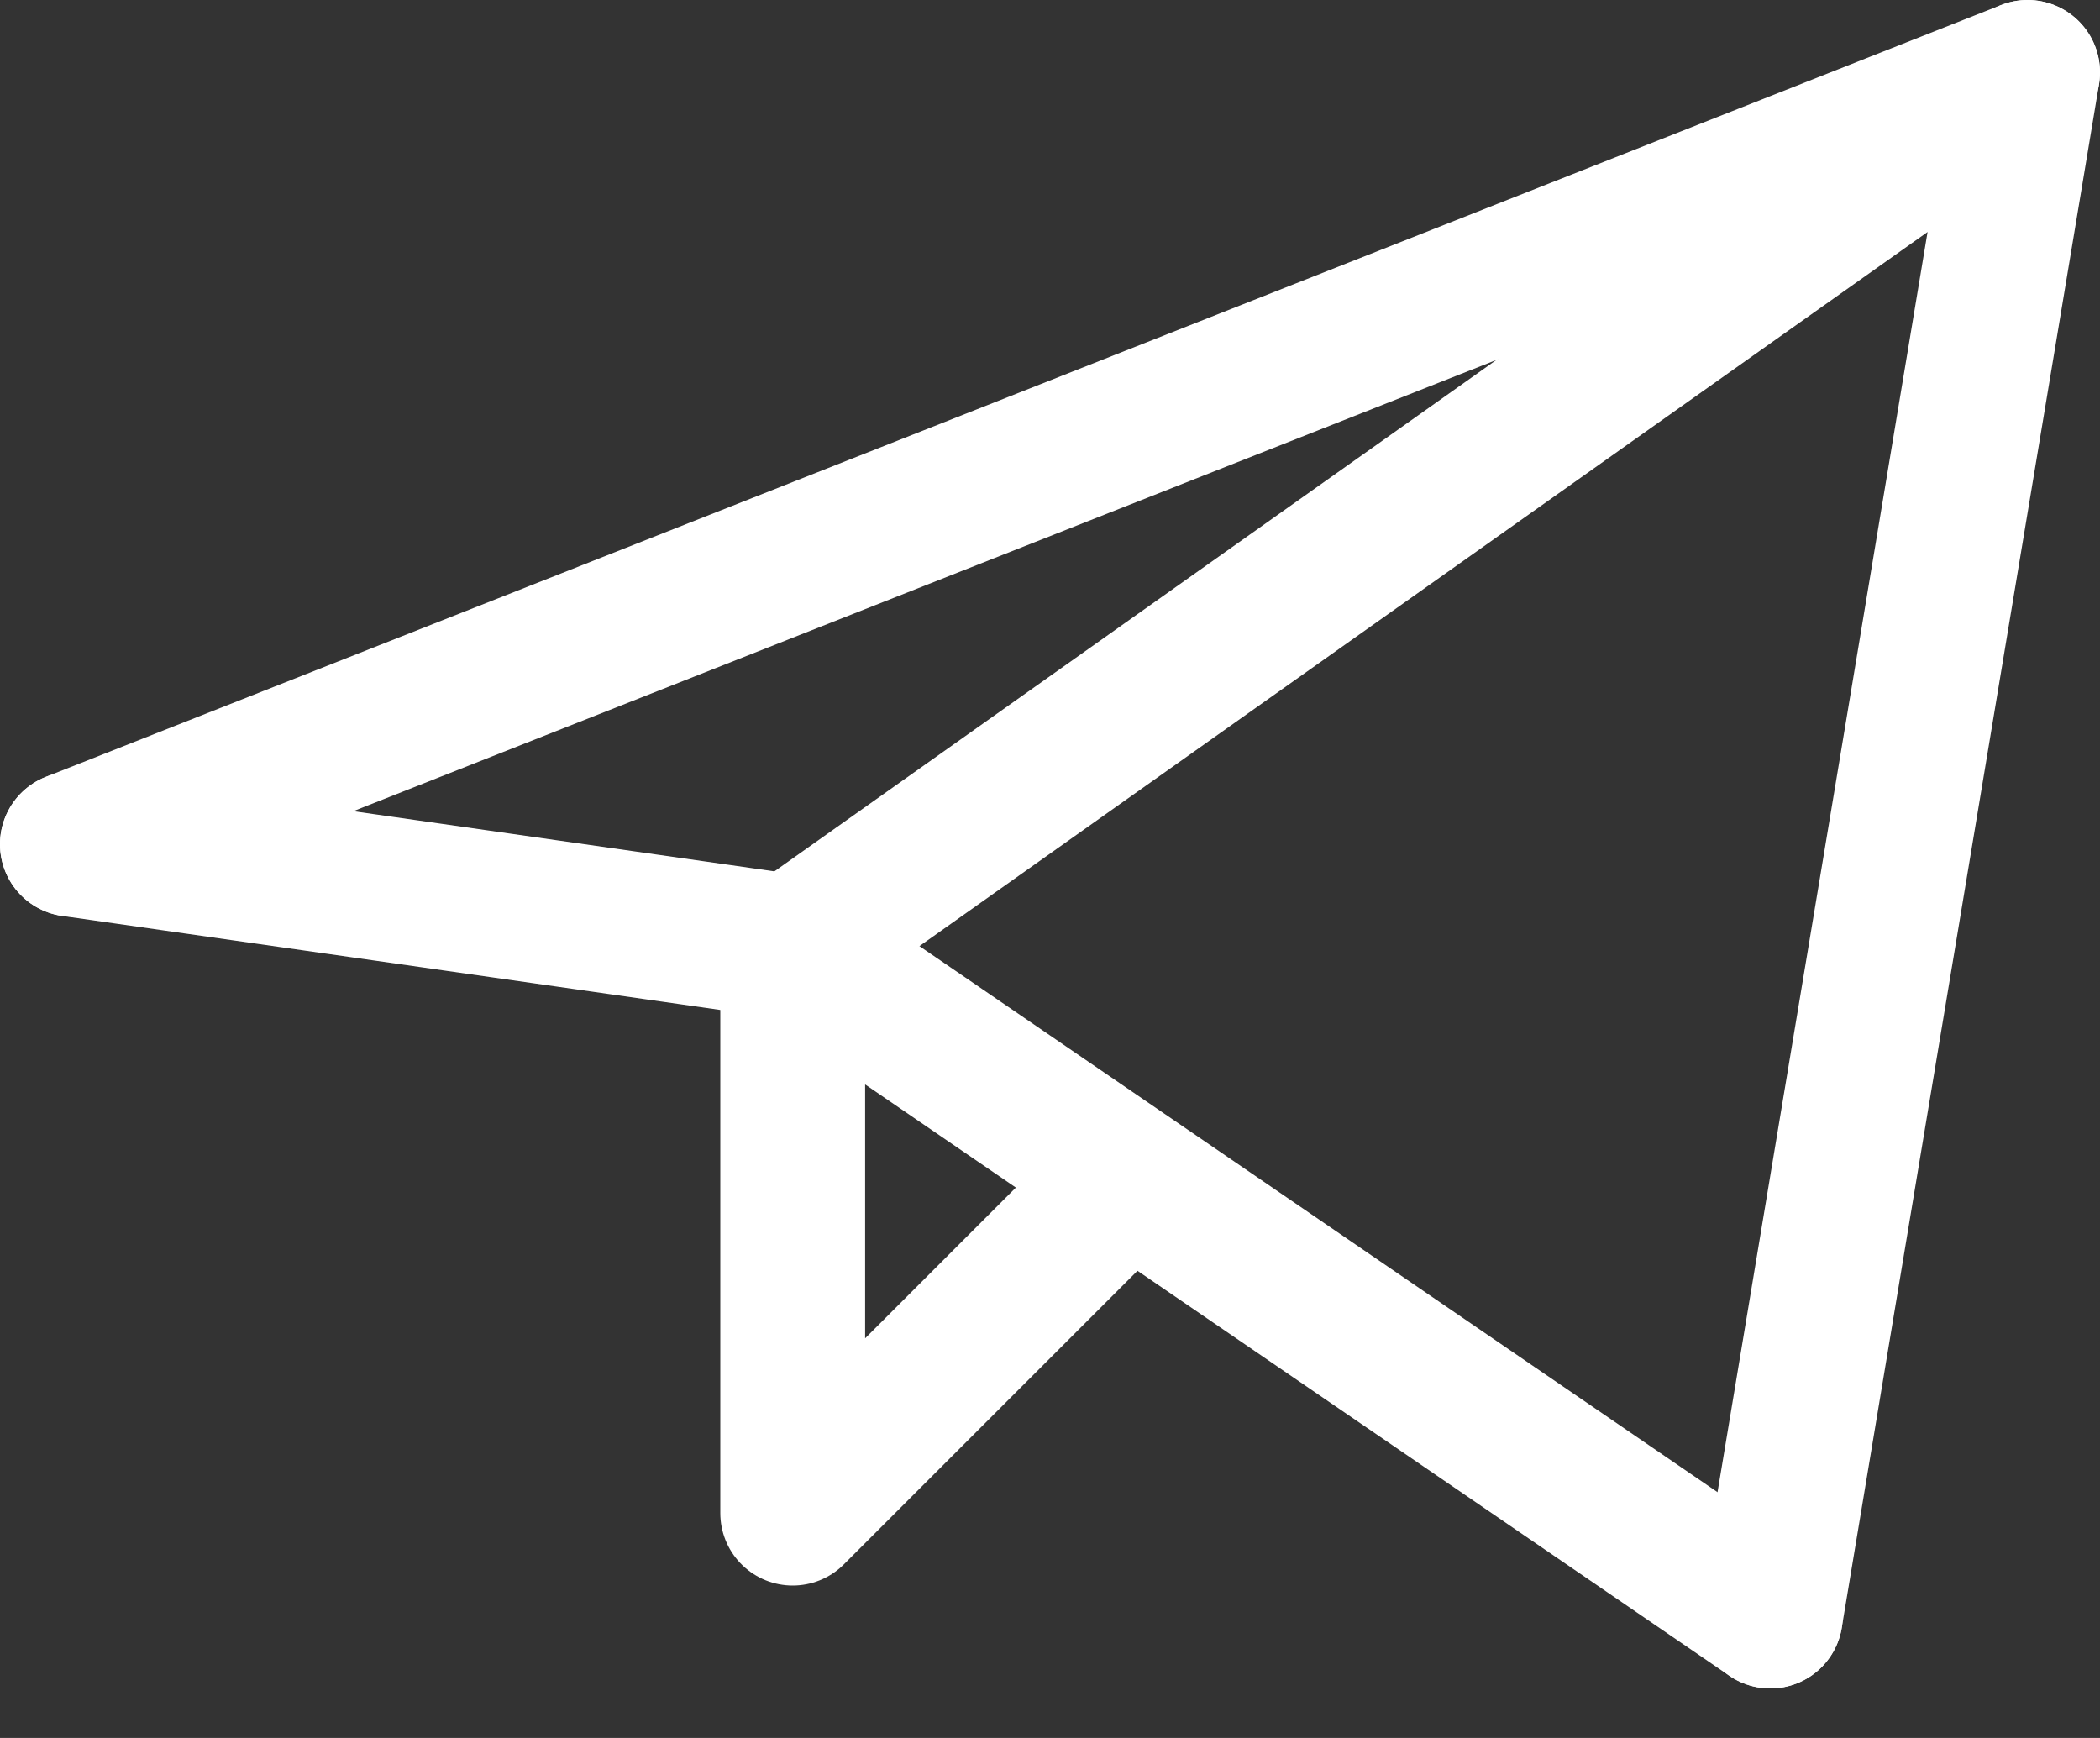
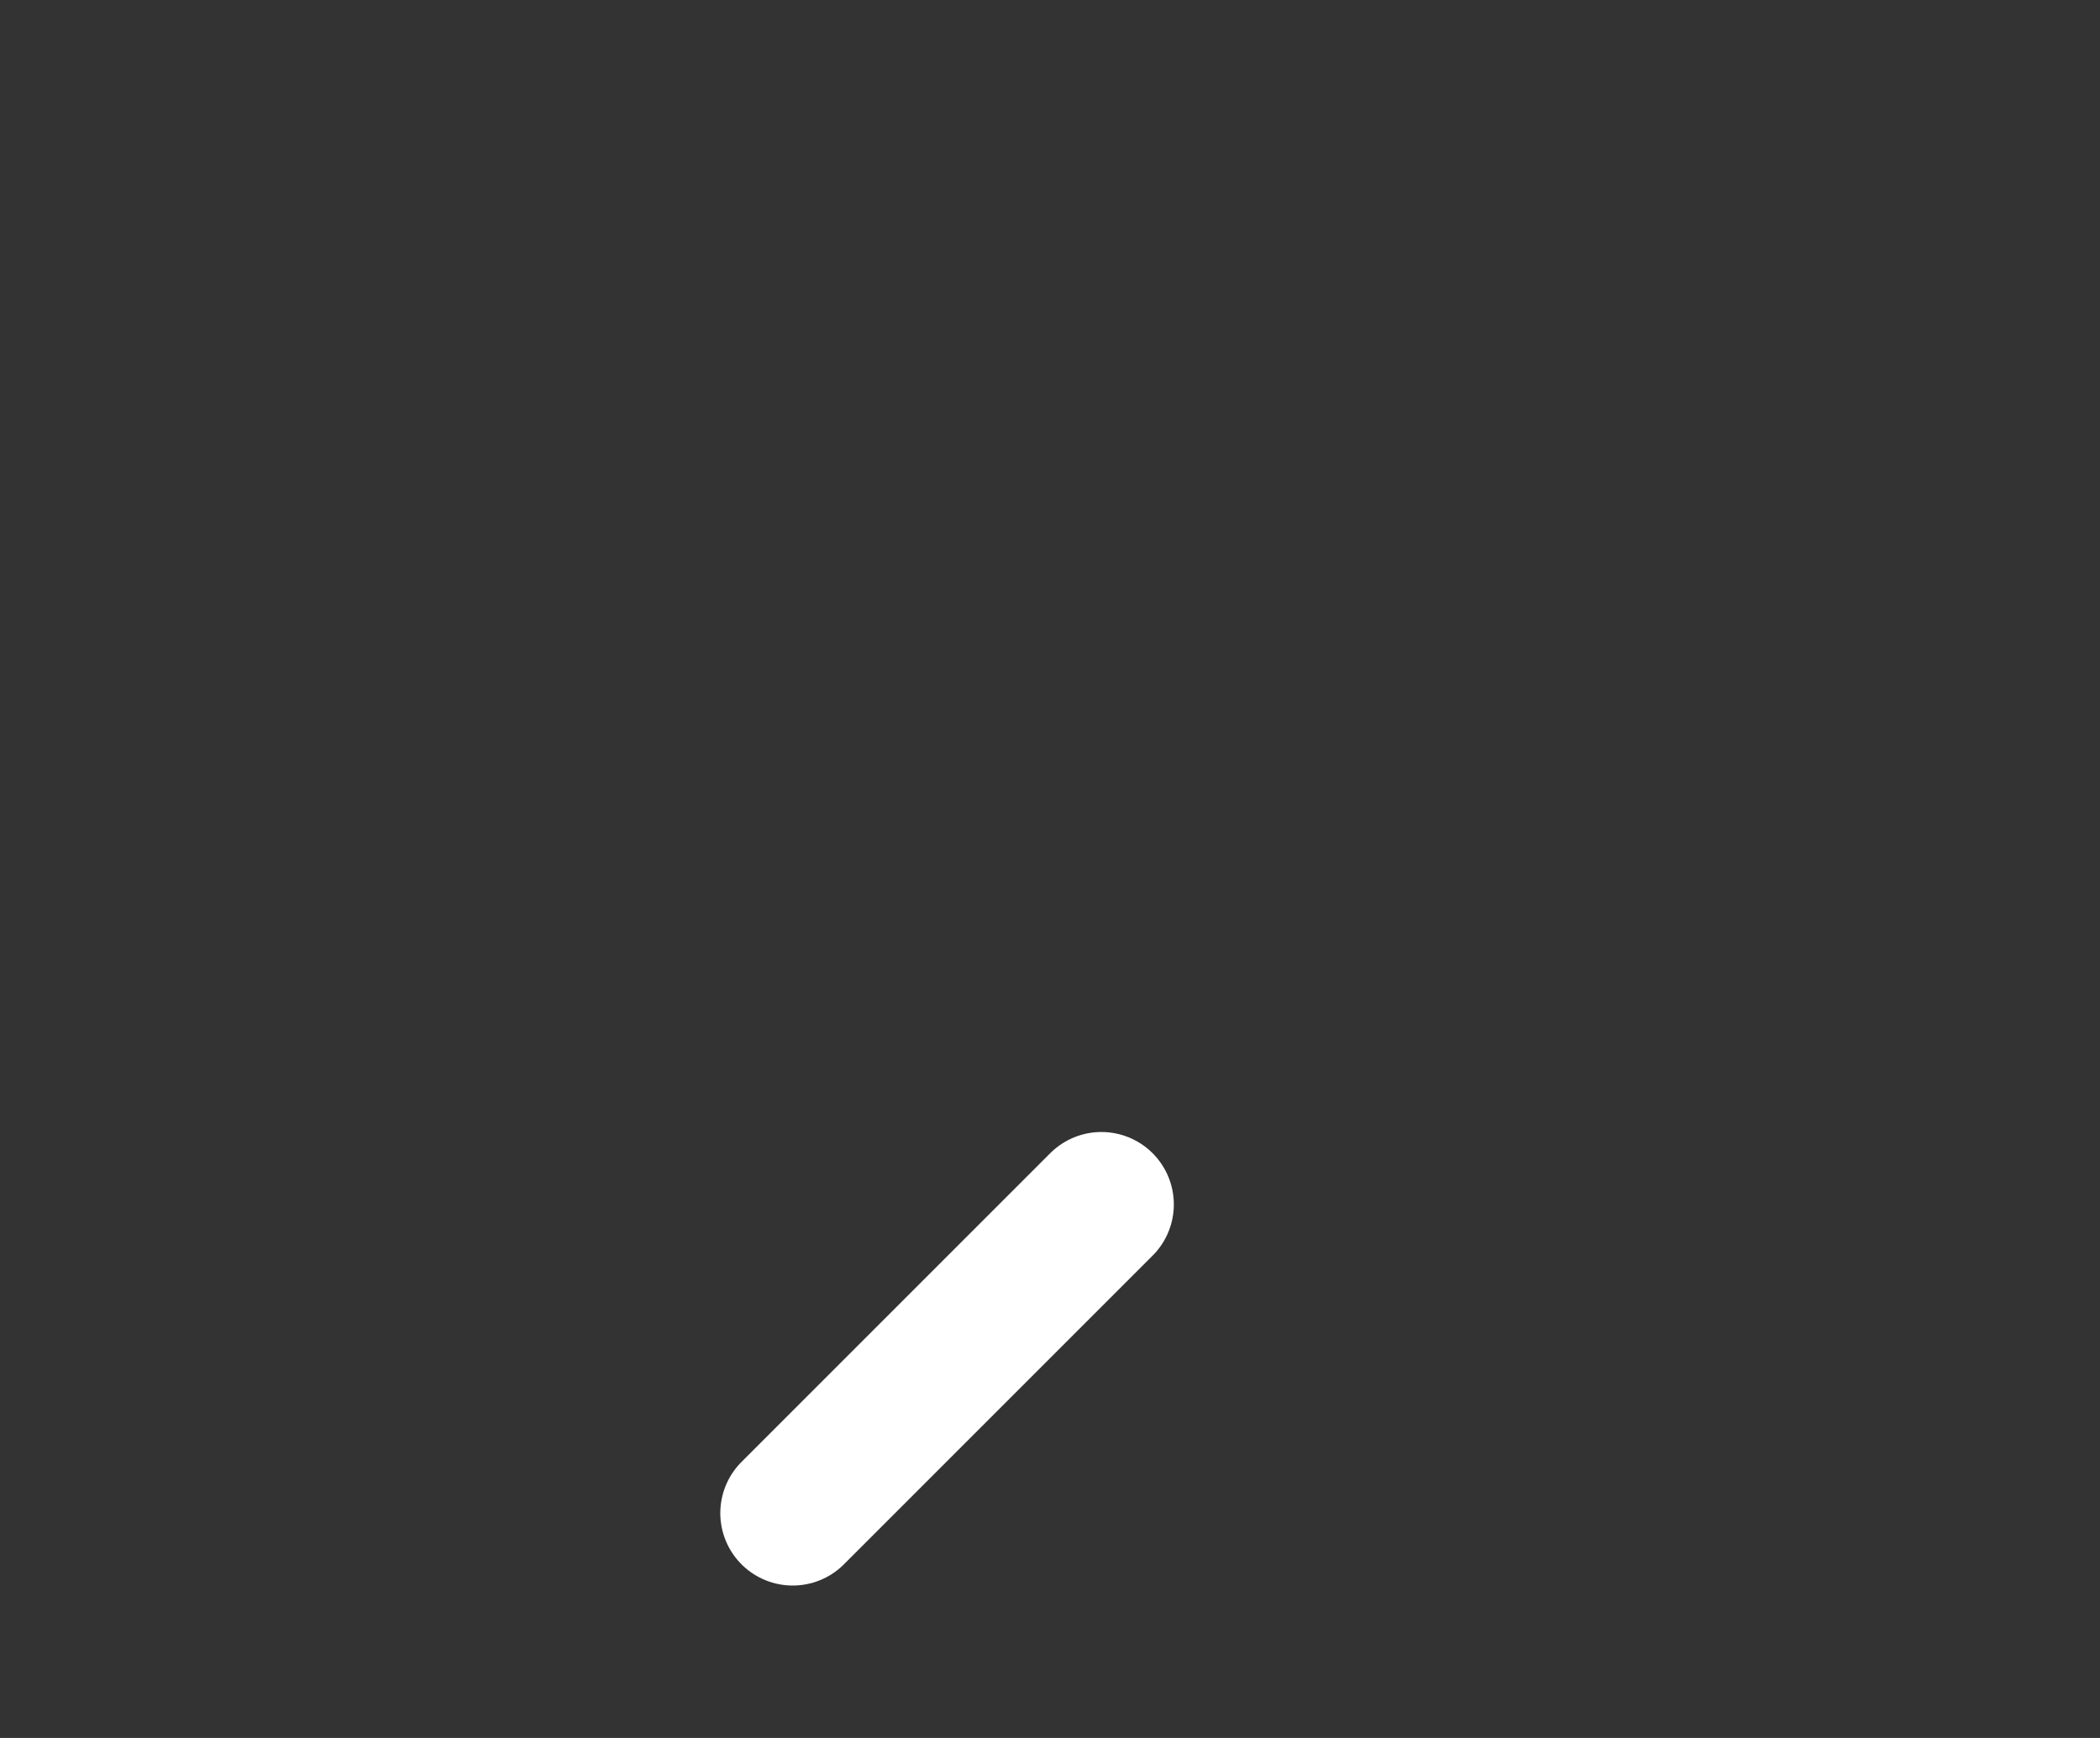
<svg xmlns="http://www.w3.org/2000/svg" width="29" height="24" viewBox="0 0 29 24" fill="none">
  <rect x="0" y="0" width="29" height="24" fill="#333333" stroke="none" />
-   <path d="M28 1L24.447 22.316M28 1L10.947 13.079" stroke="white" stroke-width="2" stroke-linecap="round" stroke-linejoin="round" />
-   <path d="M28 1L1 11.658" stroke="white" stroke-width="2" stroke-linecap="round" stroke-linejoin="round" />
-   <path d="M24.447 22.316L10.947 13.079" stroke="white" stroke-width="2" stroke-linecap="round" stroke-linejoin="round" />
-   <path d="M1 11.658L10.947 13.079" stroke="white" stroke-width="2" stroke-linecap="round" stroke-linejoin="round" />
-   <path d="M15.21 16.632L10.947 20.895M10.947 13.079V20.895" stroke="white" stroke-width="2" stroke-linecap="round" stroke-linejoin="round" />
+   <path d="M15.21 16.632L10.947 20.895M10.947 13.079" stroke="white" stroke-width="2" stroke-linecap="round" stroke-linejoin="round" />
</svg>